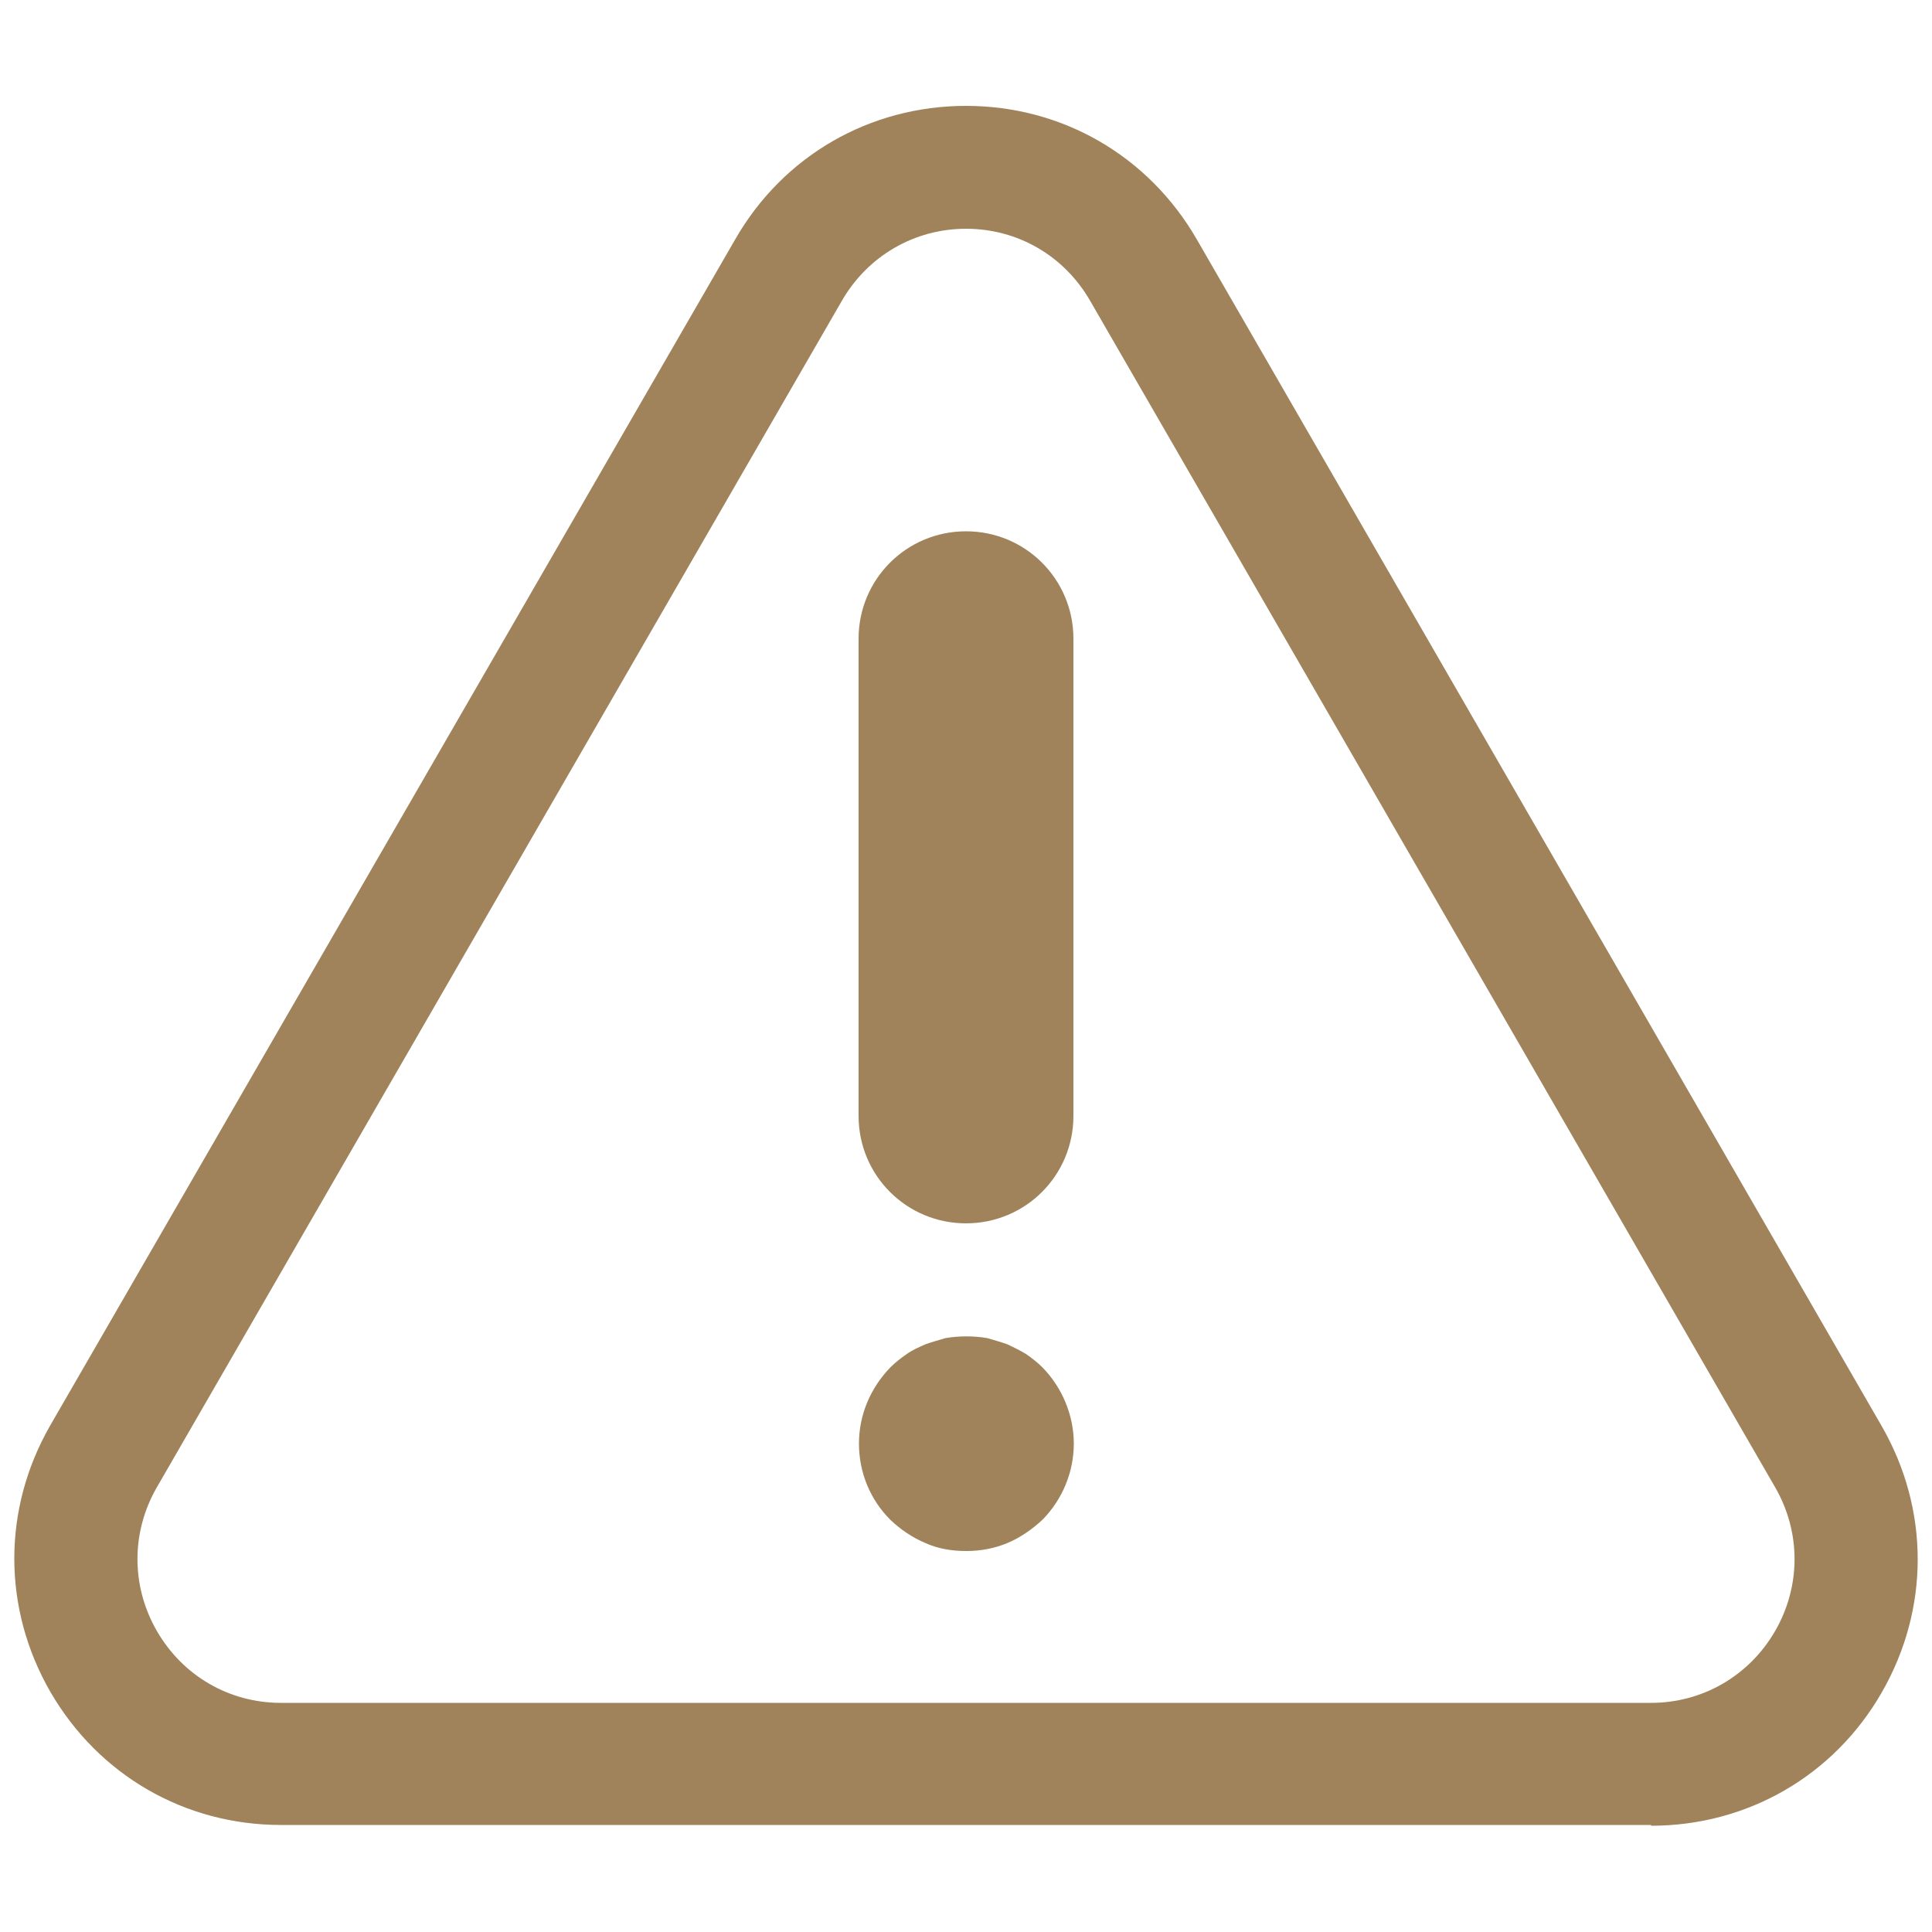
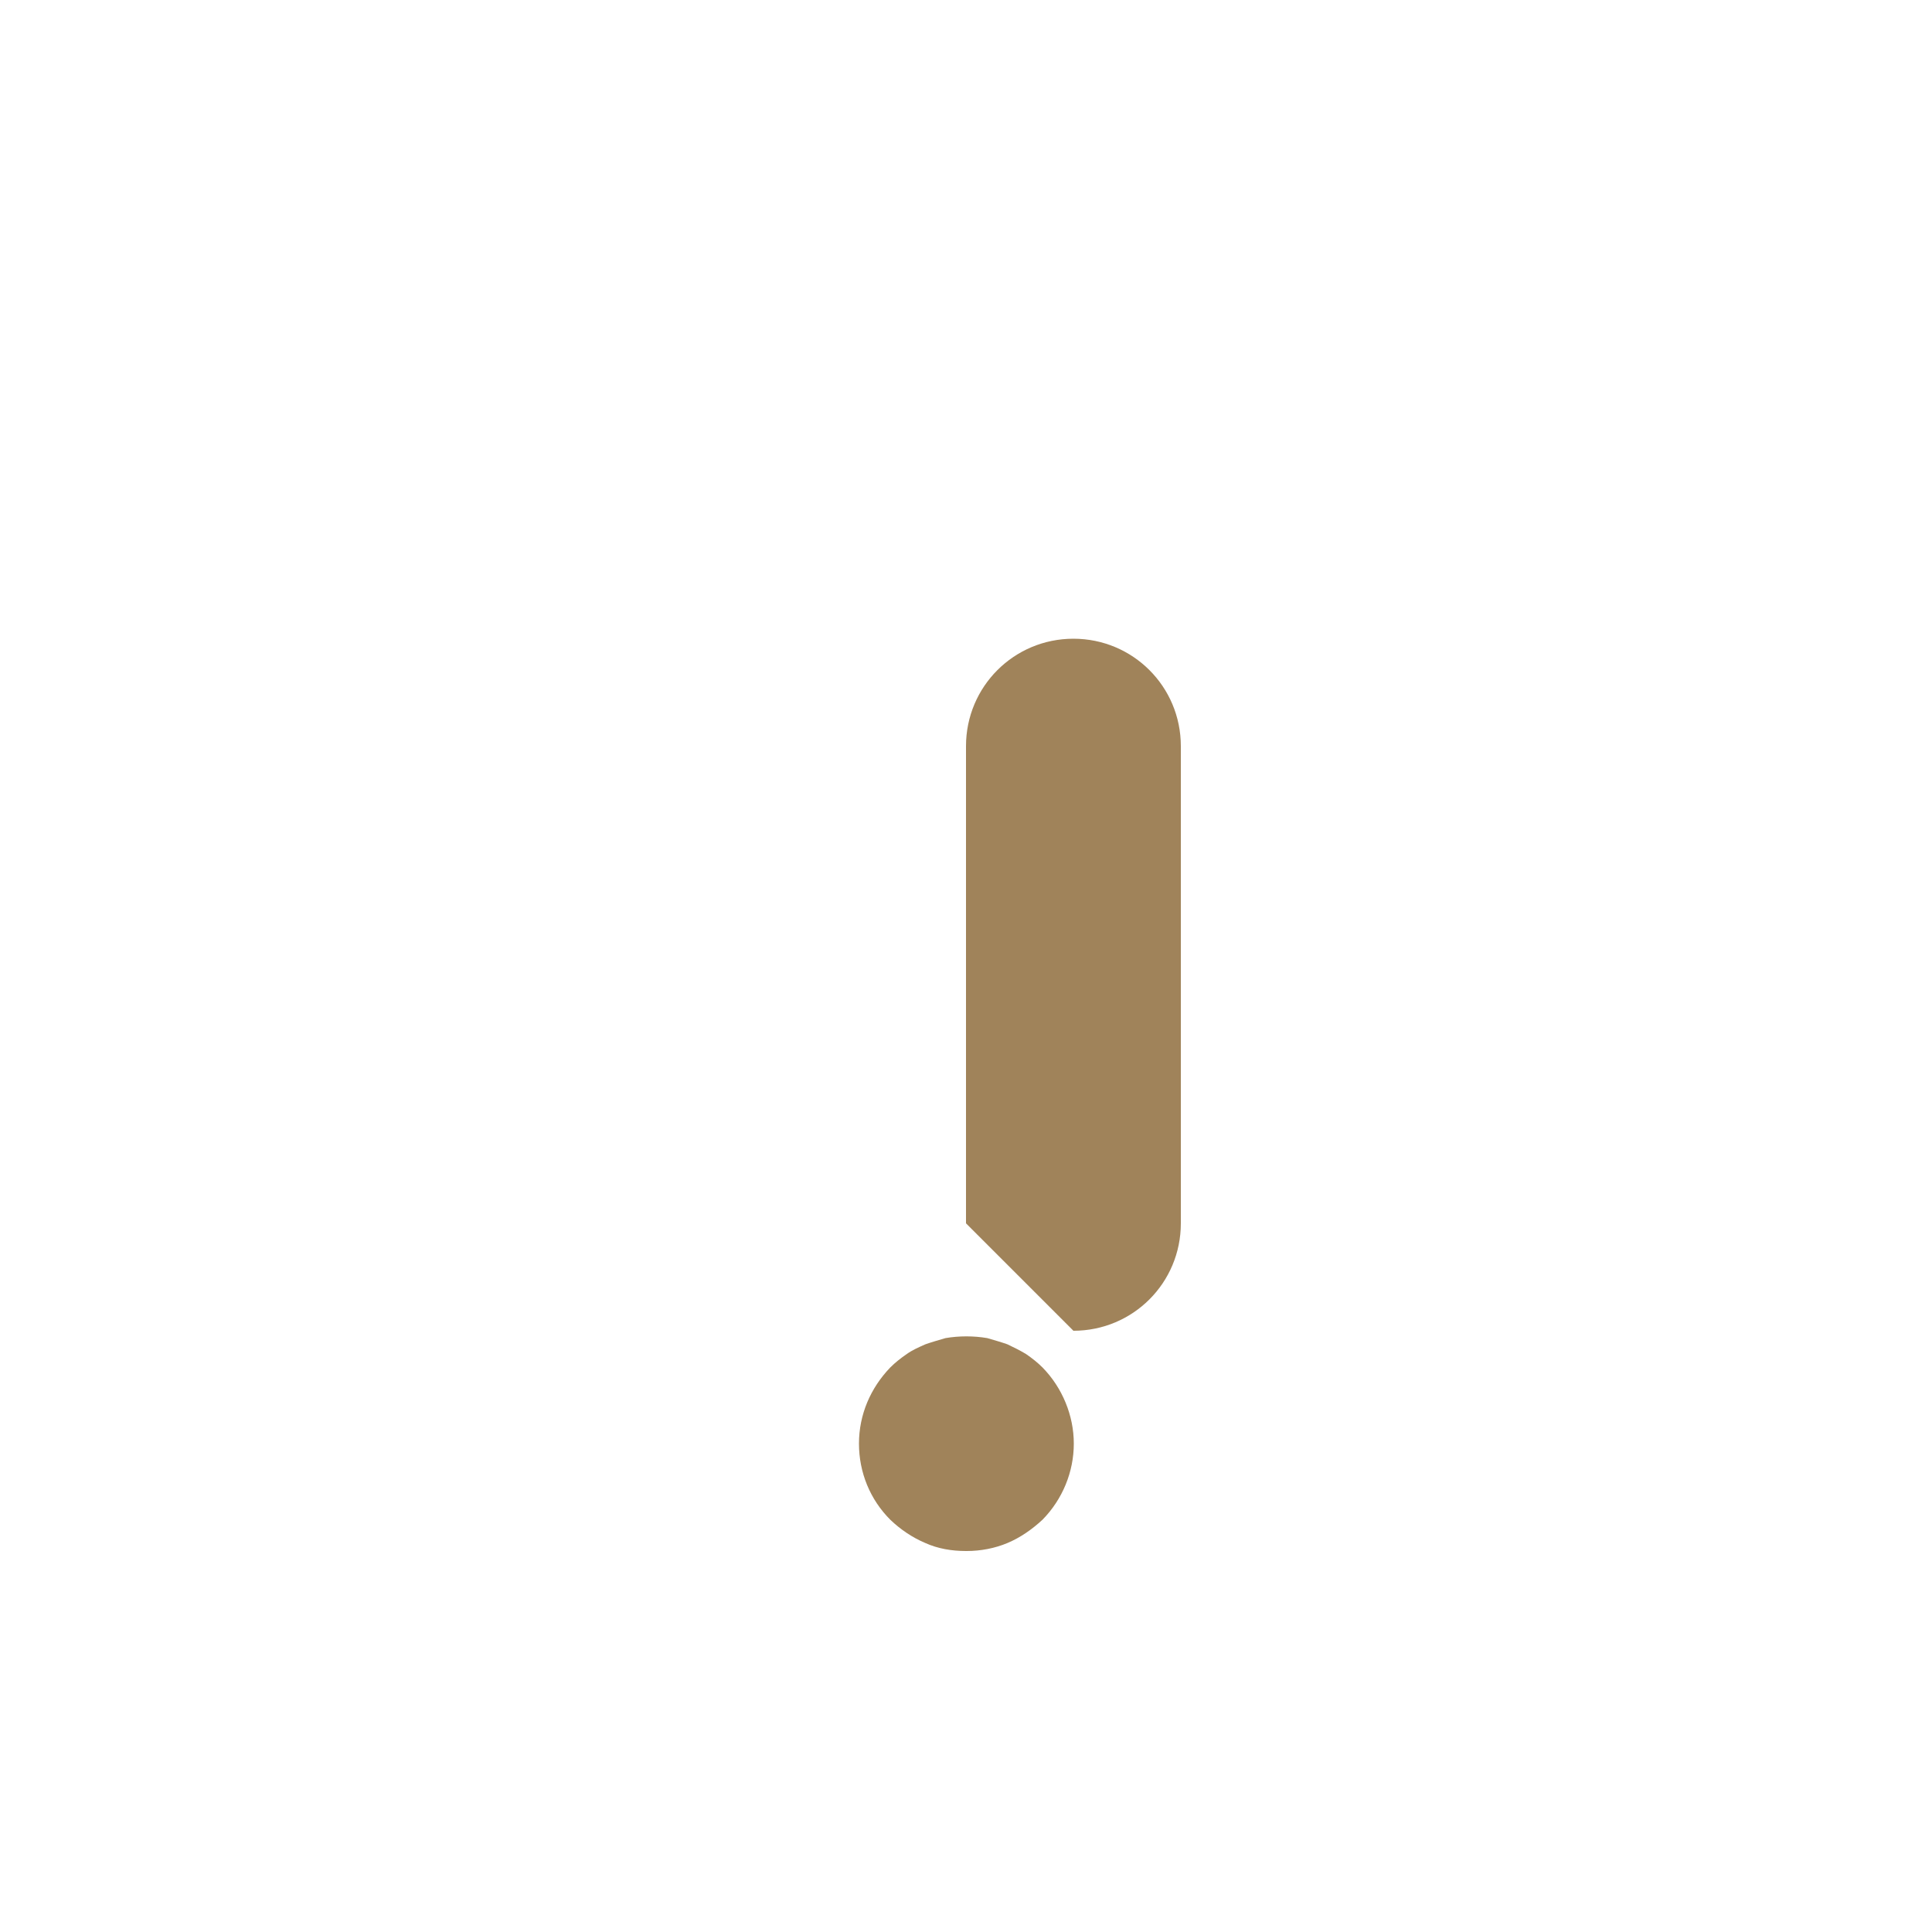
<svg xmlns="http://www.w3.org/2000/svg" id="a" viewBox="0 0 50 50">
  <defs>
    <style>.b{fill:#a0835a;}</style>
  </defs>
-   <path class="b" d="M42.73,47.23H7.27c-2.49,0-4.72-1.29-5.97-3.45-1.24-2.16-1.24-4.73,0-6.89L19.03,6.19c1.24-2.16,3.48-3.45,5.97-3.45s4.72,1.29,5.97,3.45l17.73,30.72c1.24,2.16,1.24,4.73,0,6.89-1.24,2.16-3.48,3.45-5.97,3.45v-.02ZM25,5.92c-1.33,0-2.54,.7-3.21,1.86L4.06,38.49c-.67,1.16-.67,2.56,0,3.72s1.87,1.86,3.21,1.86H42.73c1.33,0,2.54-.7,3.21-1.86s.67-2.56,0-3.72L28.21,7.78c-.67-1.16-1.87-1.86-3.21-1.86Z" />
  <g>
-     <path class="b" d="M25,31.66c-1.54,0-2.78-1.24-2.78-2.78v-12.35c0-1.54,1.24-2.78,2.78-2.78s2.78,1.24,2.78,2.78v12.35c0,1.54-1.24,2.78-2.78,2.78Z" />
+     <path class="b" d="M25,31.66v-12.35c0-1.54,1.24-2.78,2.78-2.78s2.78,1.24,2.78,2.78v12.35c0,1.54-1.24,2.78-2.78,2.78Z" />
    <path class="b" d="M25,40.14c-.37,0-.73-.06-1.06-.21-.33-.14-.64-.35-.9-.6-.52-.52-.81-1.22-.81-1.97s.3-1.44,.81-1.97c.13-.13,.27-.24,.43-.35,.14-.1,.3-.17,.48-.25,.17-.06,.35-.11,.52-.16,.35-.06,.73-.06,1.08,0,.17,.05,.35,.1,.52,.16,.17,.08,.33,.16,.48,.25,.16,.11,.3,.22,.43,.35,.51,.52,.81,1.24,.81,1.97s-.29,1.44-.81,1.97c-.27,.25-.57,.46-.9,.6s-.7,.21-1.06,.21Z" />
  </g>
</svg>